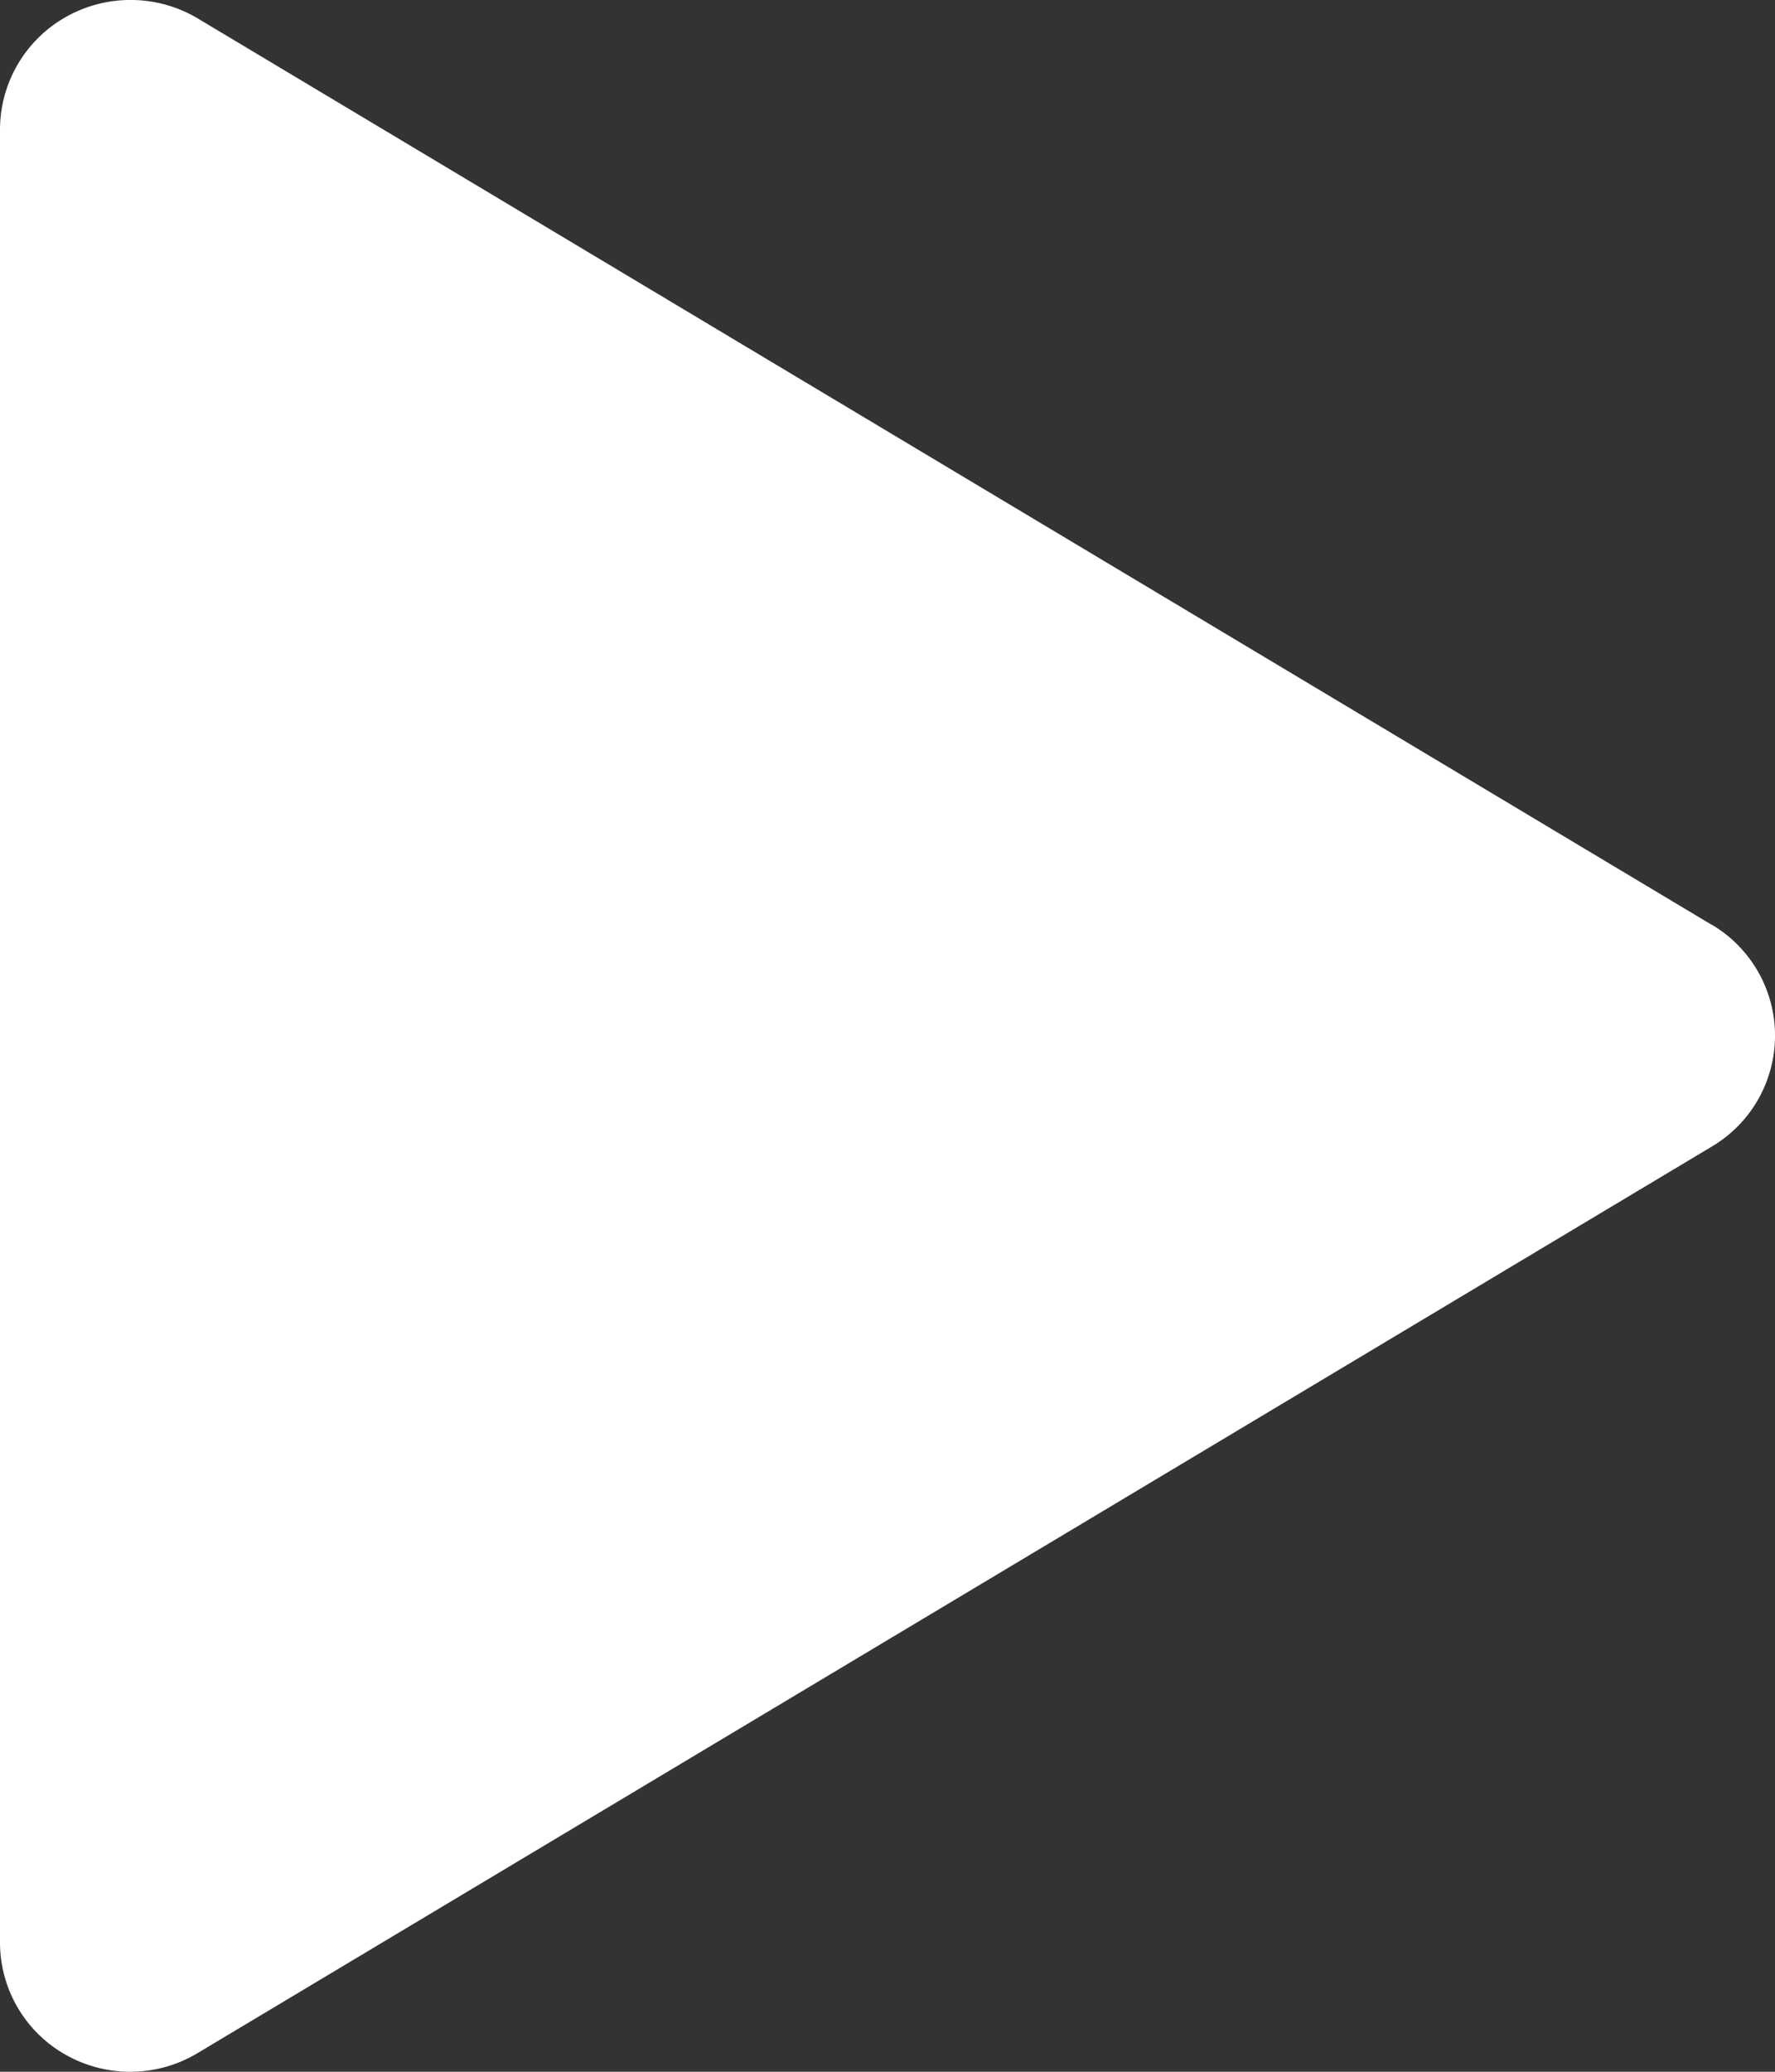
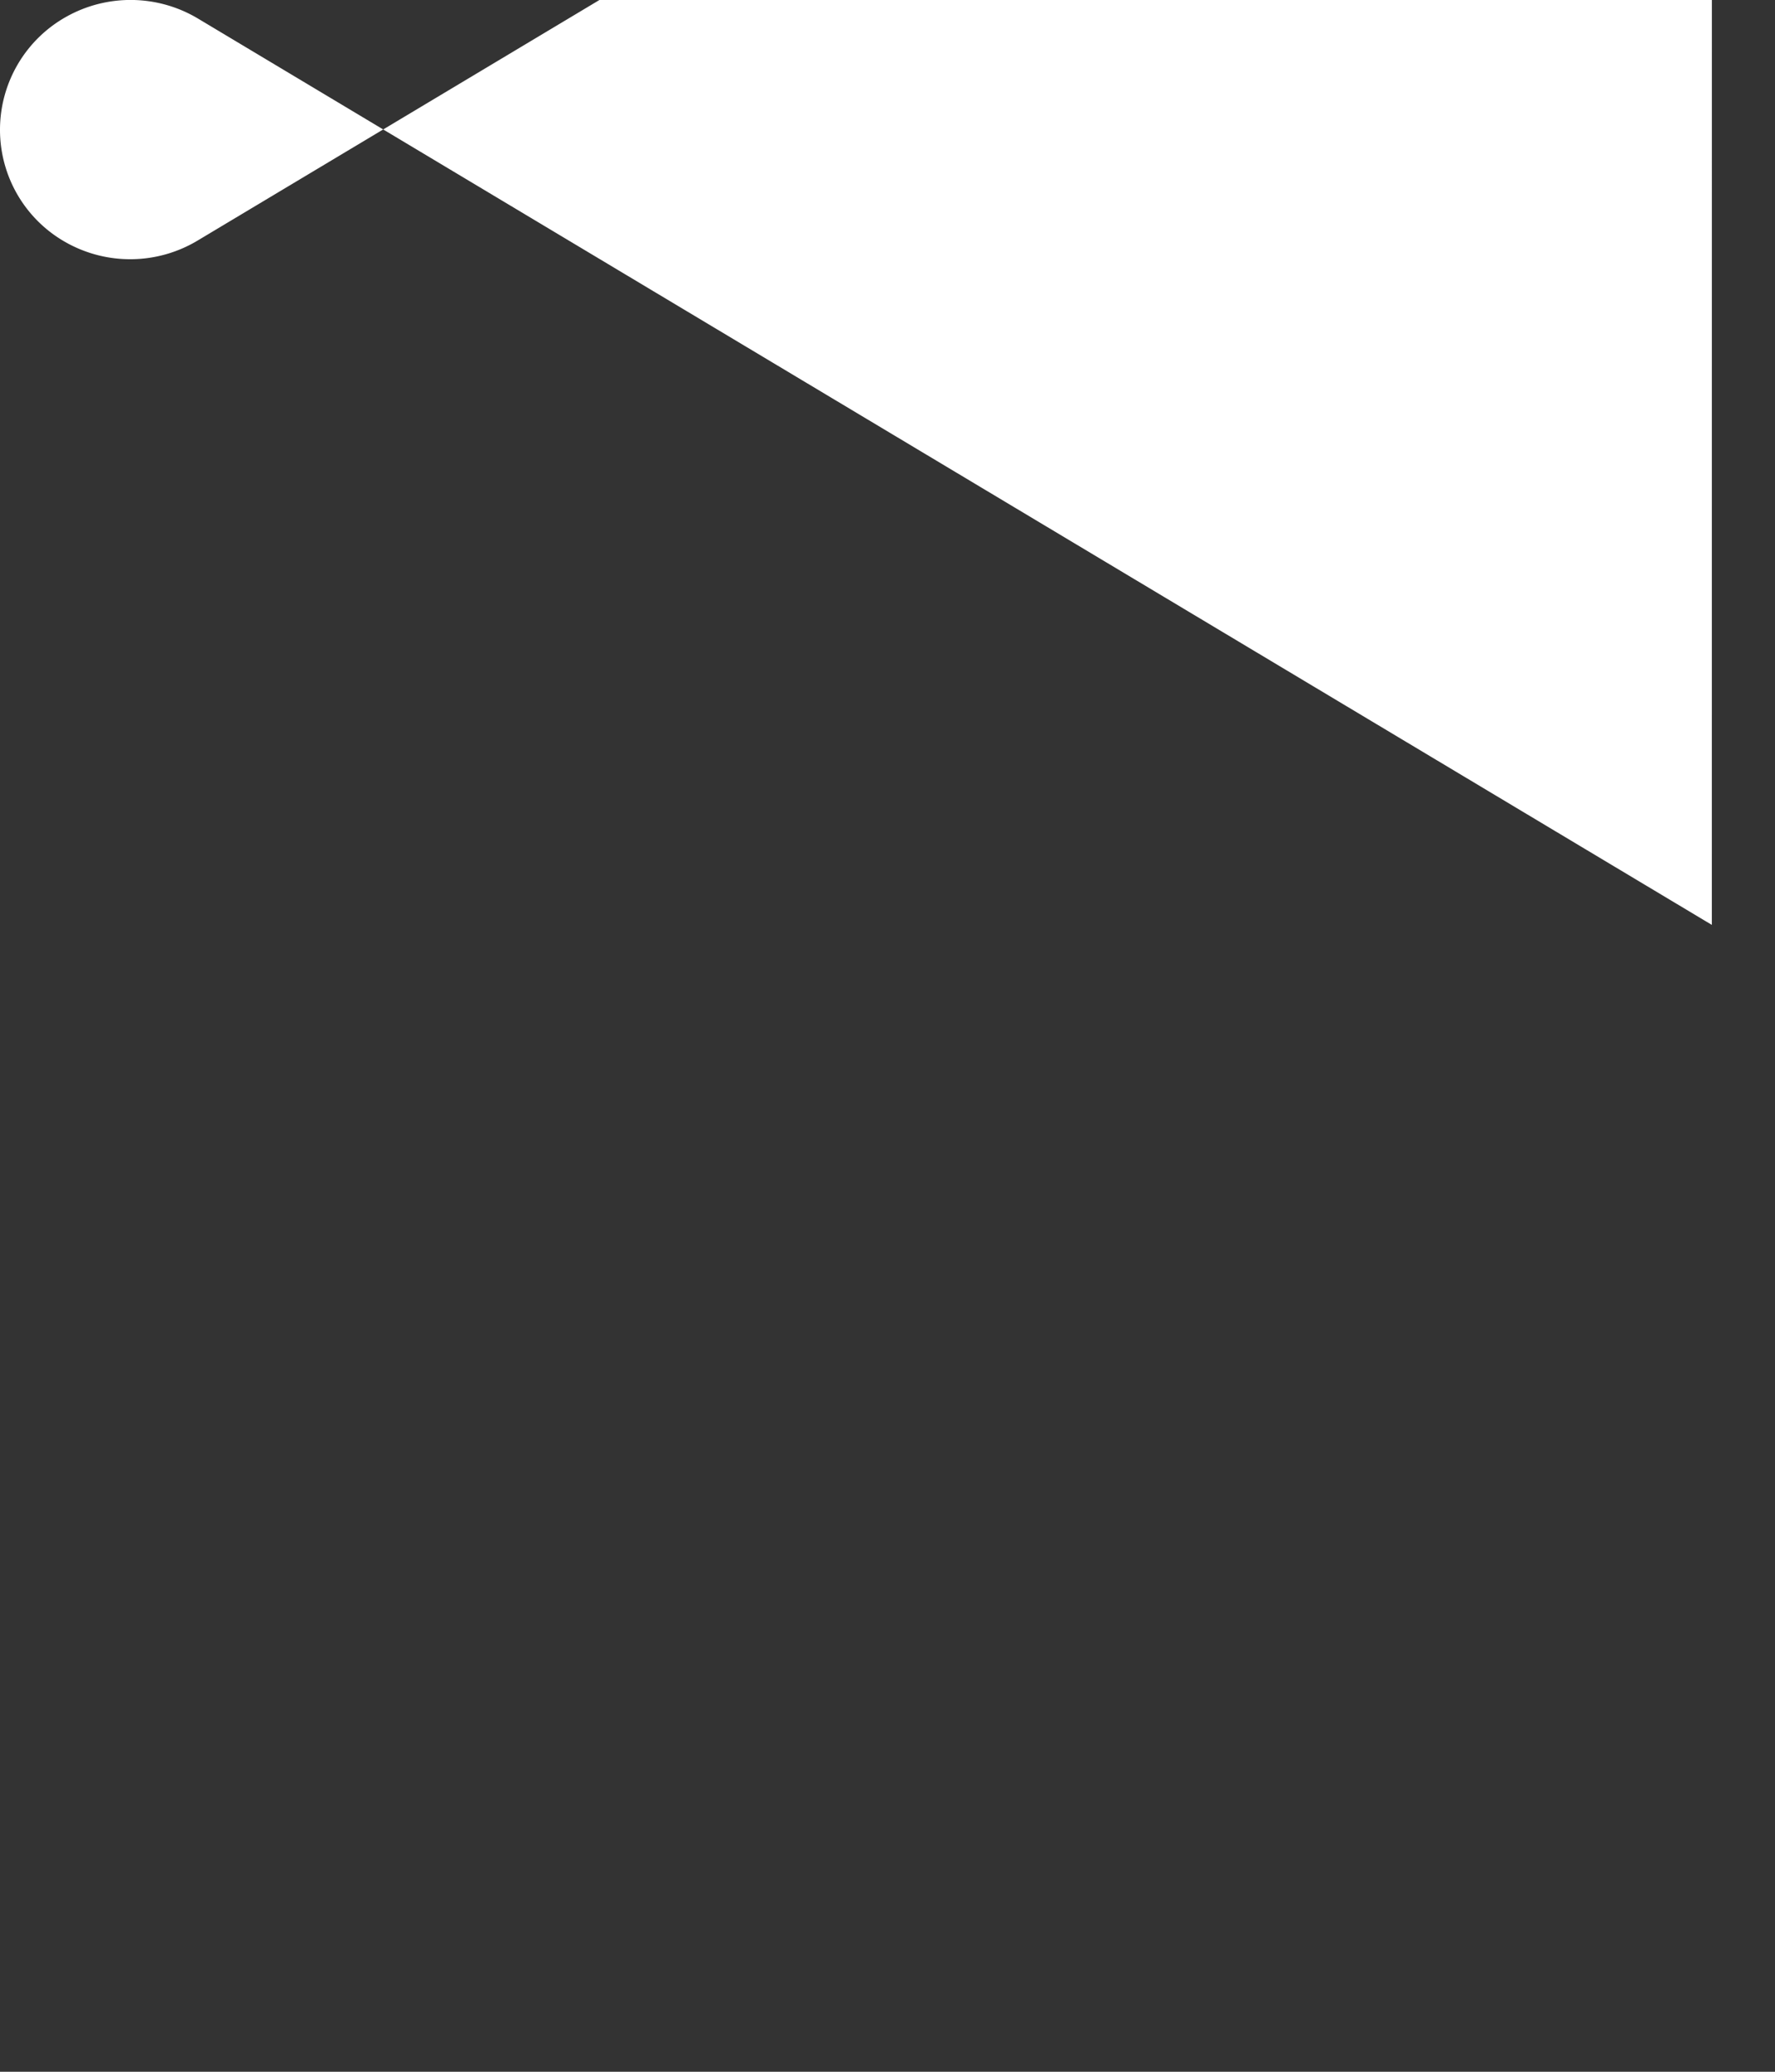
<svg xmlns="http://www.w3.org/2000/svg" width="48" height="56">
  <rect width="100%" height="100%" fill="#333333" stroke="none" />
-   <path d="M46.292 25L5.351.5A3.555 3.555 0 001.794.452 3.5 3.5 0 000 3.5v48.993a3.487 3.487 0 001.79 3.056 3.546 3.546 0 003.563-.059l40.941-24.5a3.485 3.485 0 000-5.994z" fill="#fff" />
+   <path d="M46.292 25L5.351.5A3.555 3.555 0 001.794.452 3.5 3.5 0 000 3.5a3.487 3.487 0 001.79 3.056 3.546 3.546 0 003.563-.059l40.941-24.5a3.485 3.485 0 000-5.994z" fill="#fff" />
</svg>